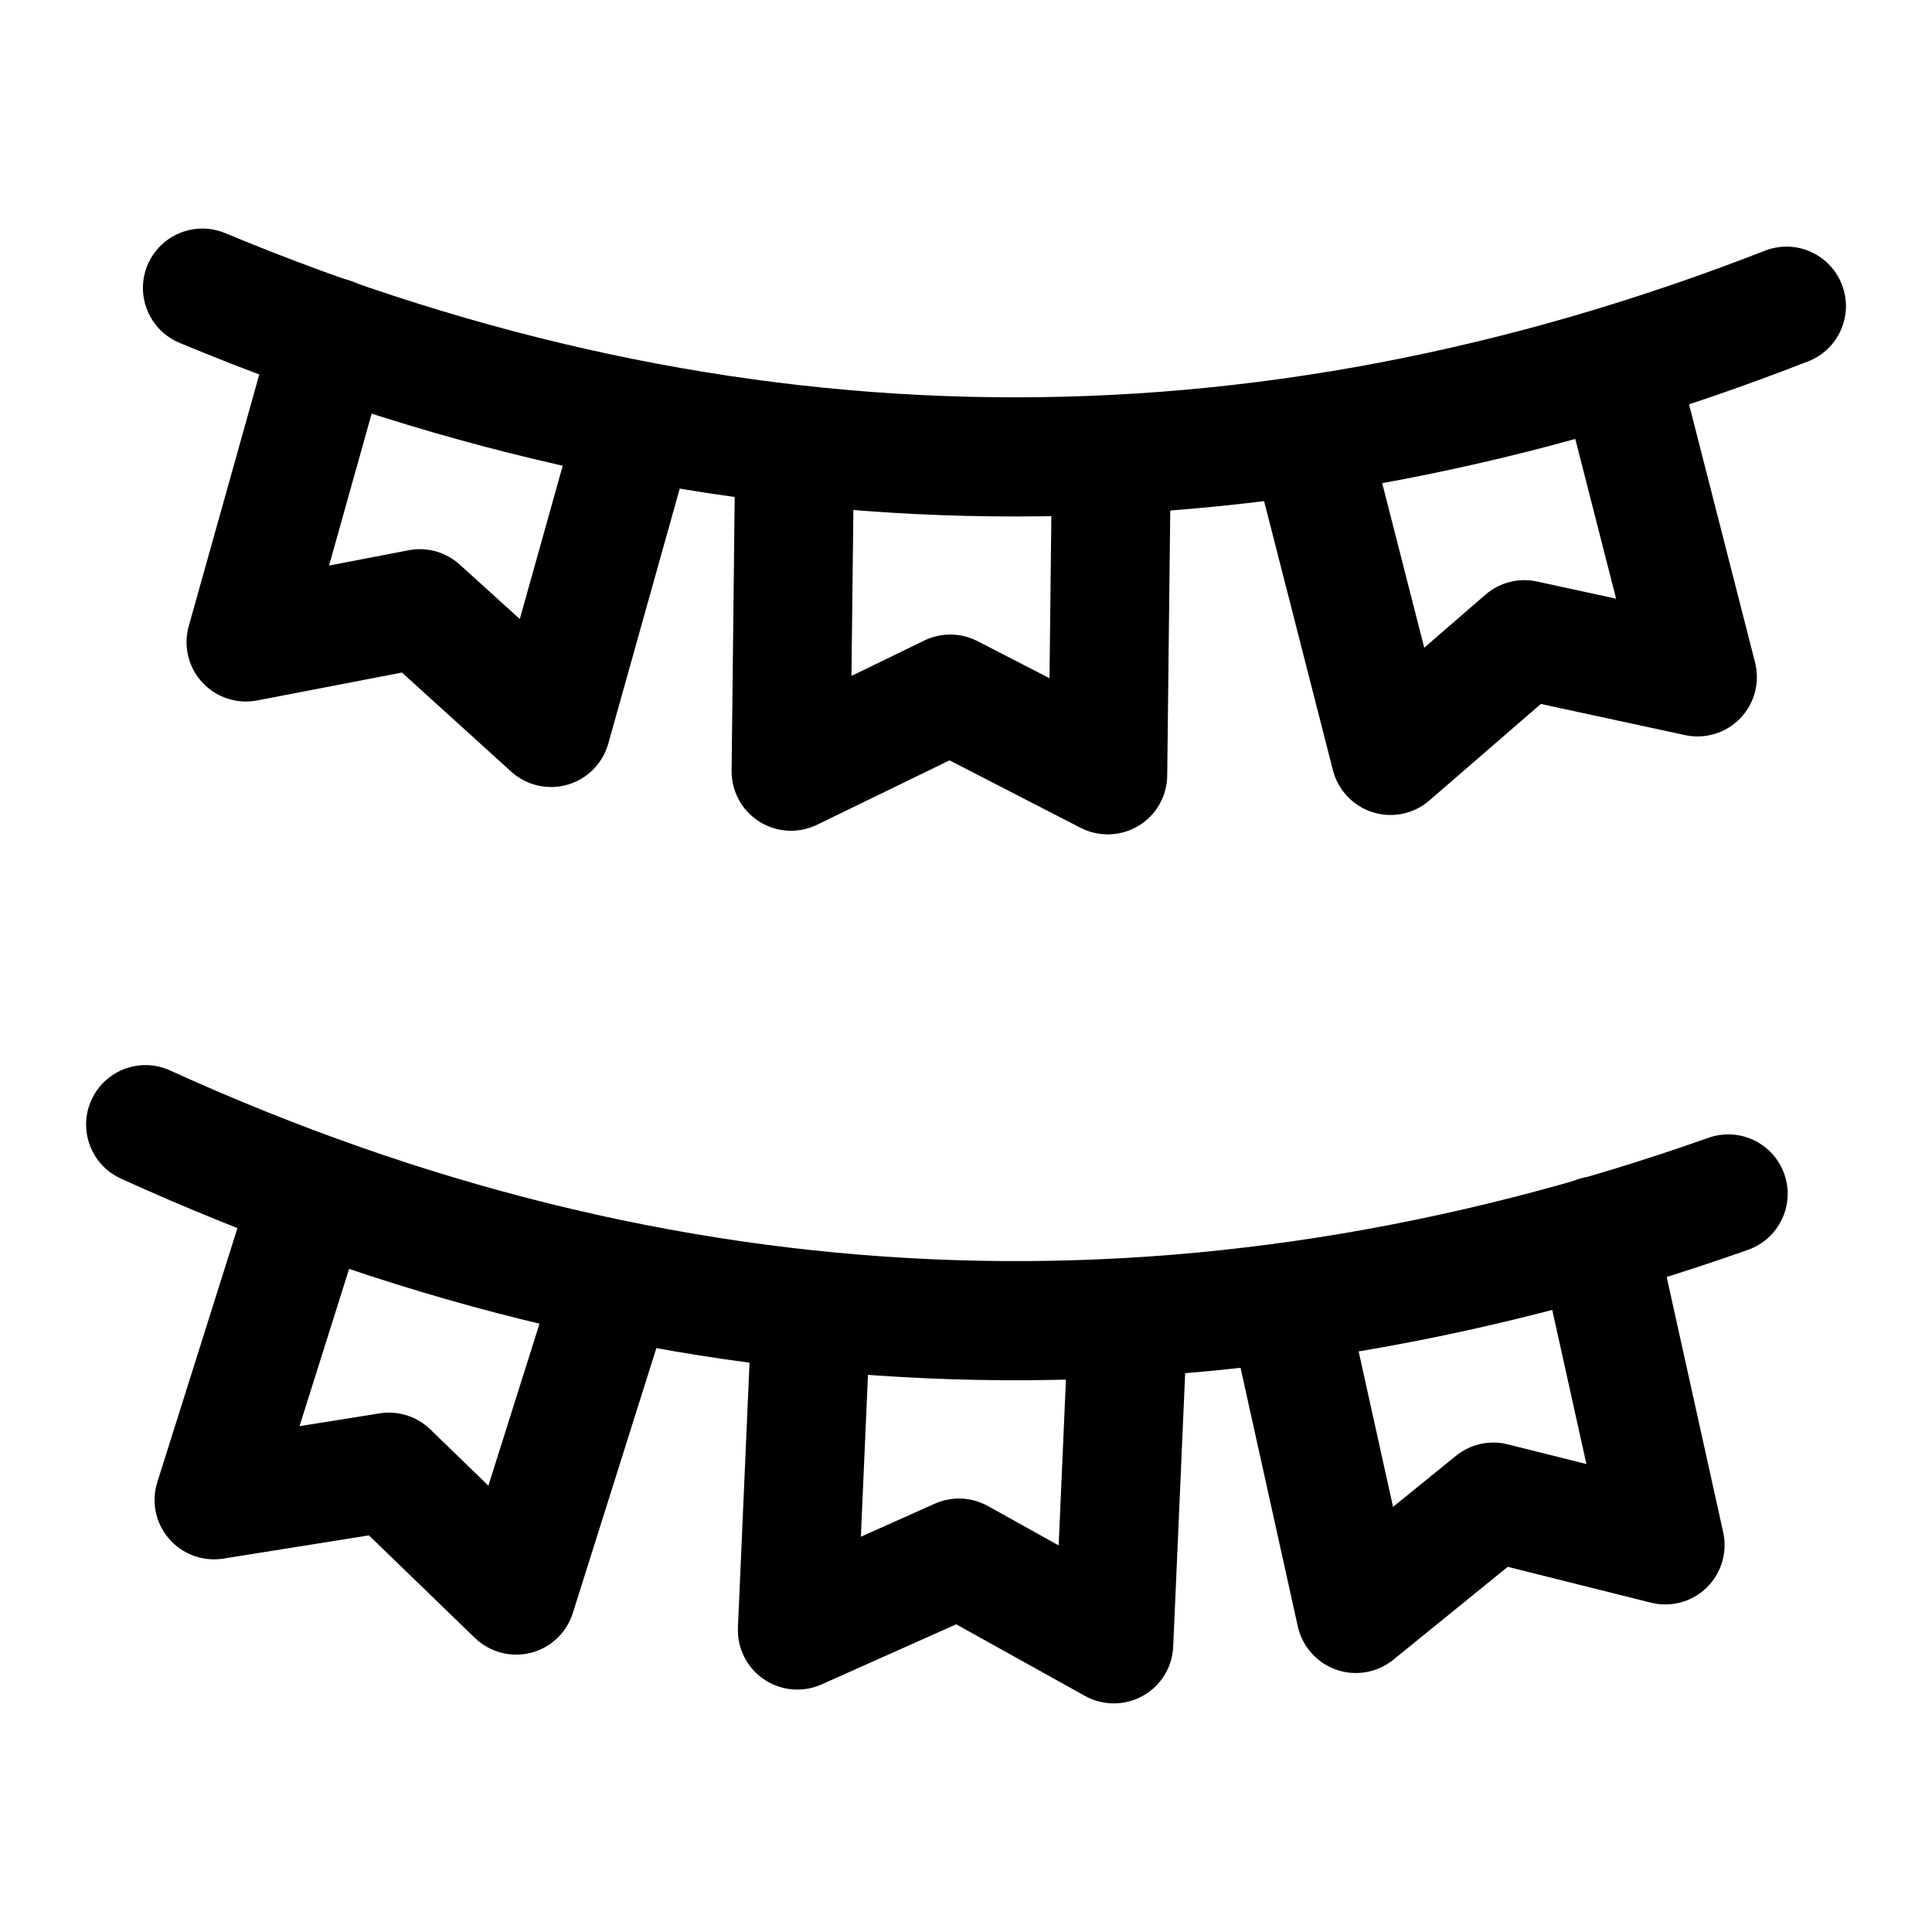
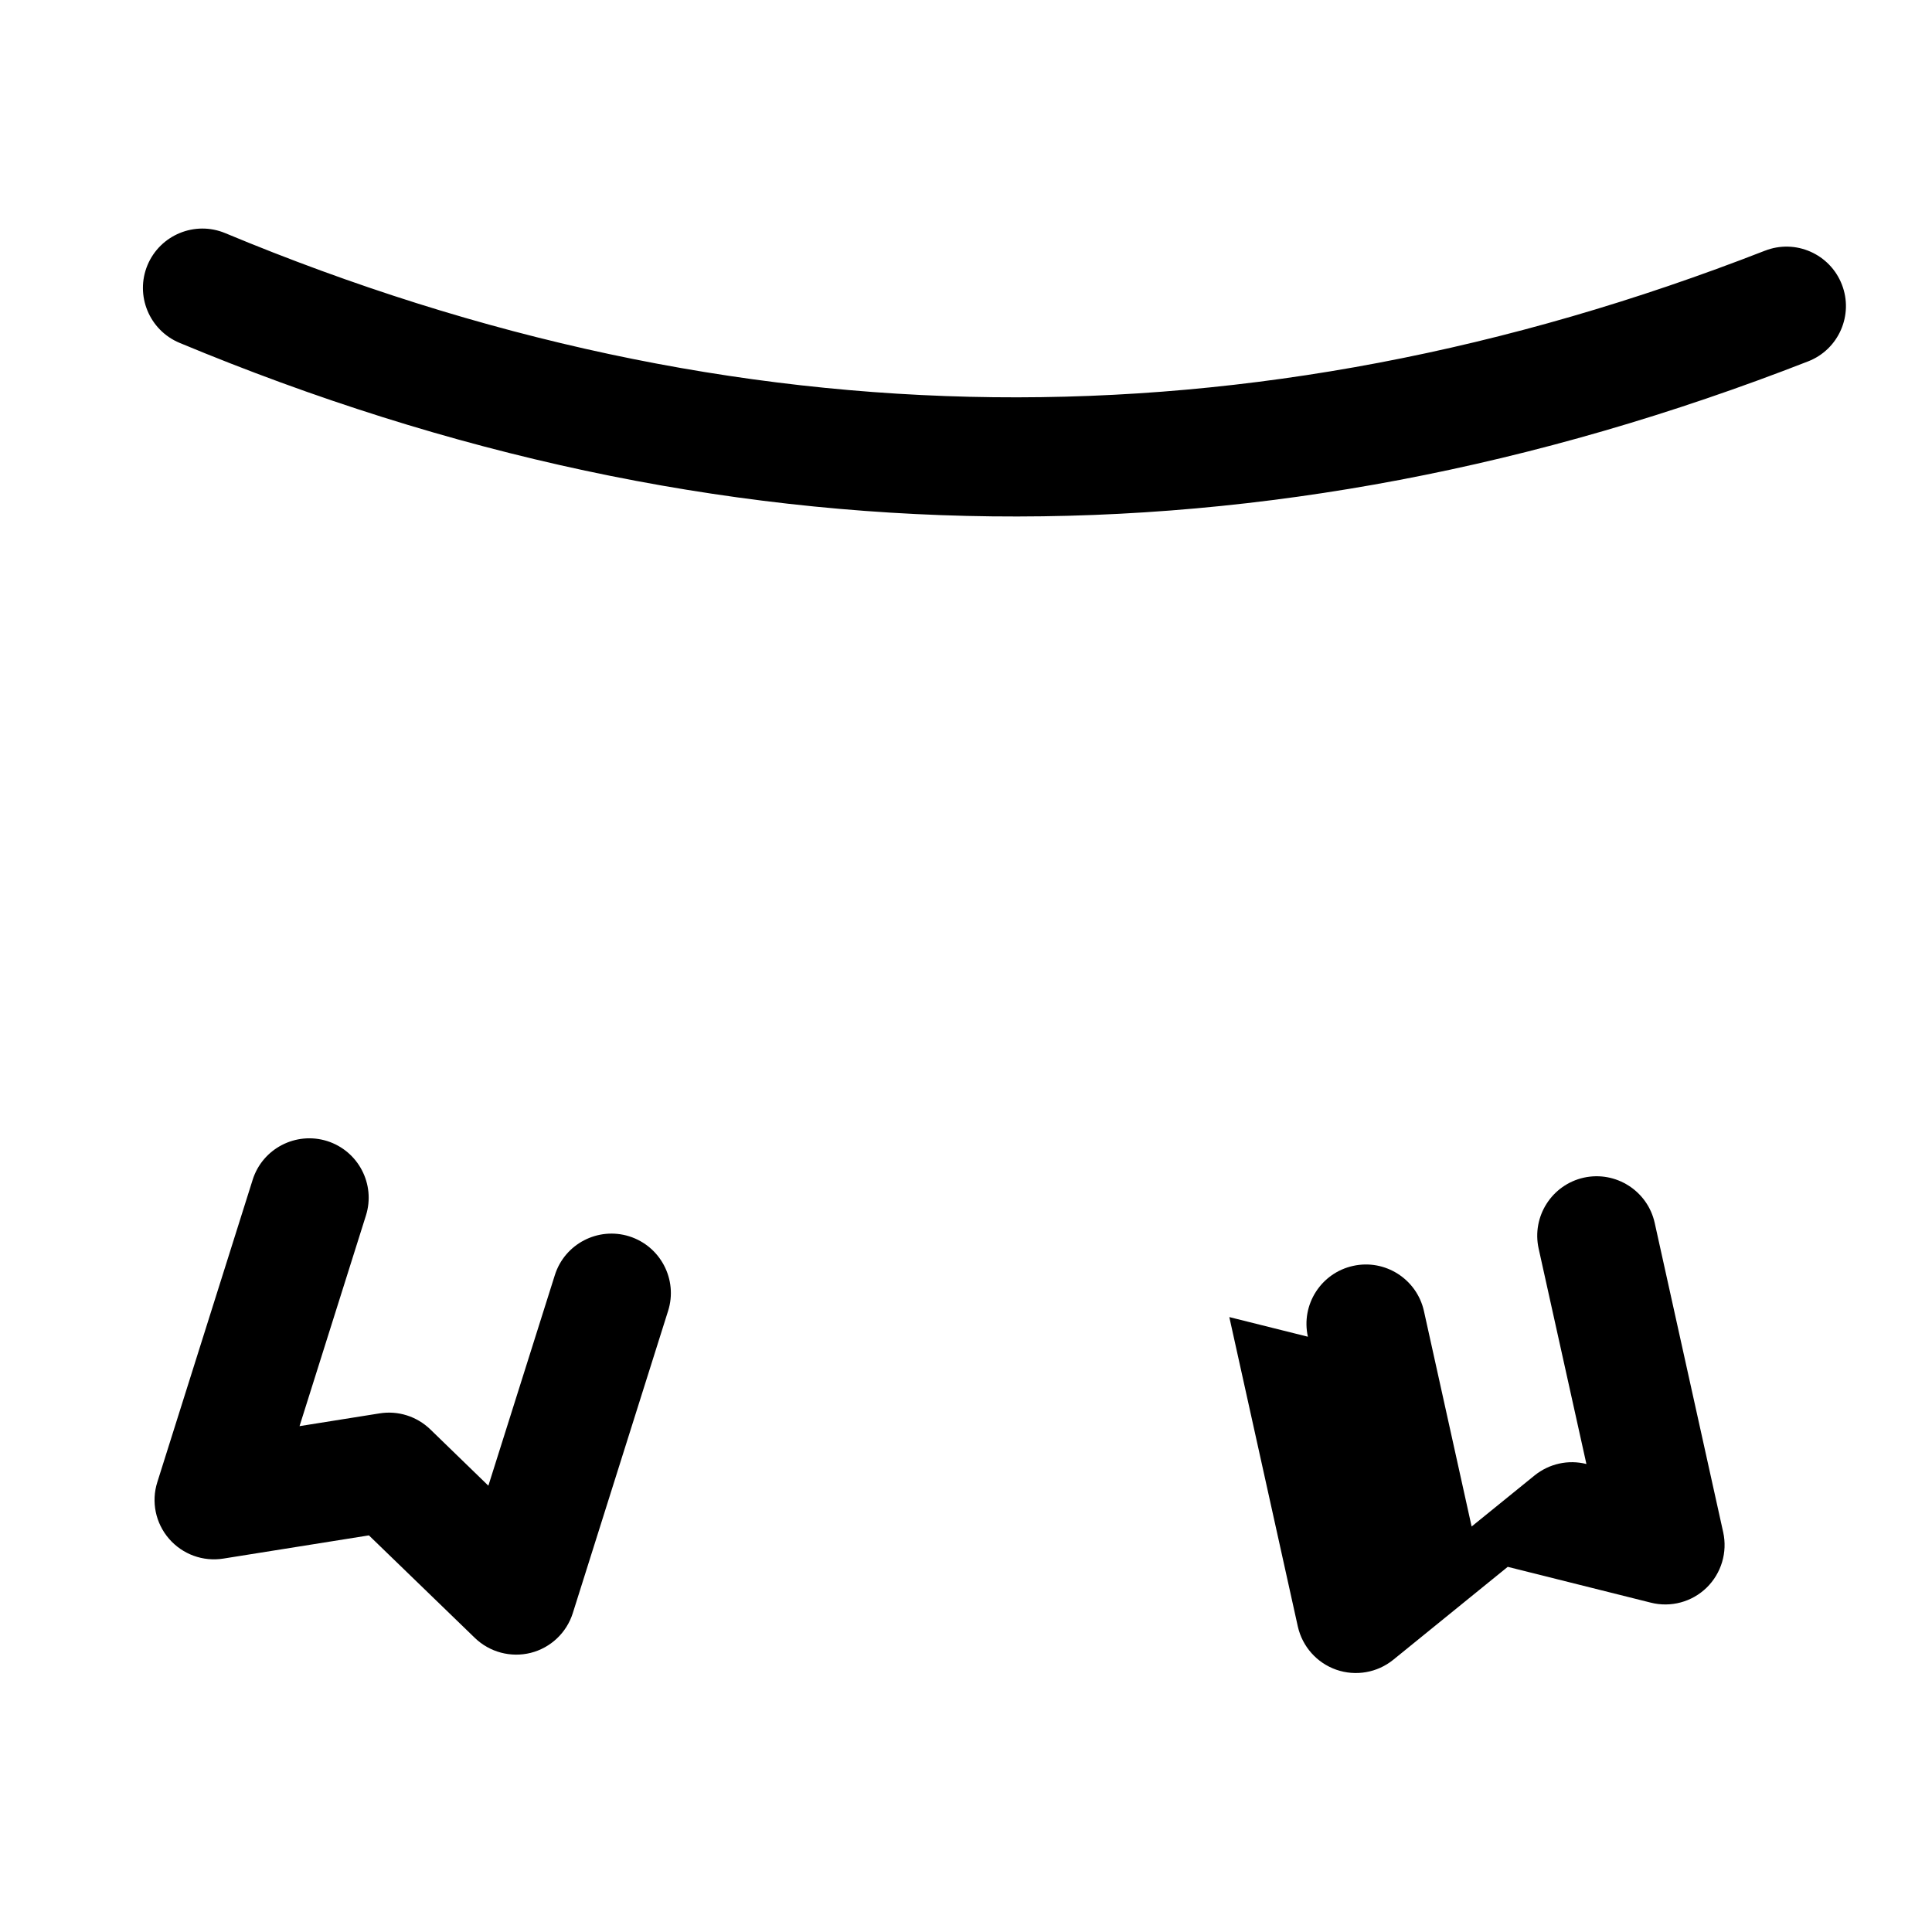
<svg xmlns="http://www.w3.org/2000/svg" fill="#000000" width="800px" height="800px" version="1.1" viewBox="144 144 512 512">
  <g fill-rule="evenodd">
-     <path d="m176.04 456.34c141.19 64.297 284.93 70.574 431.22 18.871 8.188-2.898 12.492-11.902 9.594-20.09-2.898-8.188-11.902-12.492-20.09-9.594-138.3 48.871-274.18 42.93-407.69-17.844-7.894-3.609-17.234-0.105-20.844 7.809-3.59 7.894-0.105 17.254 7.809 20.844z" />
    <path d="m611.72 210.44c-136.64 53.32-272.64 51.766-408.04-4.66-8.02-3.336-17.234 0.461-20.594 8.48-3.336 8.02 0.461 17.234 8.48 20.594 143.21 59.68 287.07 61.316 431.6 4.914 8.102-3.148 12.113-12.301 8.941-20.383-3.168-8.102-12.301-12.113-20.383-8.941z" />
-     <path d="m469.78 493.04 18.156 81.996c1.195 5.312 5.039 9.656 10.203 11.461 5.144 1.785 10.852 0.797 15.094-2.644l30.332-24.625s37.91 9.488 37.91 9.488c5.289 1.344 10.895-0.168 14.801-3.969 3.906-3.82 5.562-9.383 4.387-14.695l-18.156-81.996c-1.891-8.48-10.309-13.832-18.789-11.965-8.48 1.891-13.832 10.309-11.965 18.789l12.66 57.098s-20.824-5.207-20.824-5.207c-4.809-1.219-9.887-0.082-13.75 3.043l-16.668 13.52-12.637-57.098c-1.891-8.48-10.309-13.855-18.789-11.965-8.48 1.867-13.855 10.285-11.965 18.766z" />
-     <path d="m297.52 251.73-15.766 56.32-15.91-14.422c-3.672-3.336-8.691-4.746-13.562-3.801l-21.074 4.051 15.785-56.32c2.352-8.355-2.539-17.066-10.914-19.398-8.355-2.352-17.066 2.539-19.398 10.914l-22.652 80.84c-1.492 5.269-0.125 10.895 3.57 14.926 3.695 4.008 9.195 5.816 14.57 4.785l38.352-7.391 28.926 26.238c4.051 3.672 9.699 4.996 14.945 3.484 5.246-1.512 9.32-5.625 10.812-10.895l22.652-80.84c2.332-8.375-2.539-17.066-10.914-19.418-8.375-2.352-17.066 2.539-19.418 10.914z" />
-     <path d="m343.23 491.44-3.672 83.883c-0.23 5.457 2.371 10.645 6.887 13.707 4.512 3.066 10.285 3.59 15.262 1.363l35.688-15.934 34.133 18.977c4.766 2.644 10.578 2.644 15.344-0.02 4.766-2.664 7.809-7.598 8.039-13.059l3.672-83.883c0.379-8.668-6.359-16.039-15.051-16.414-8.668-0.379-16.039 6.359-16.414 15.051l-2.562 58.441-18.746-10.434c-4.344-2.414-9.551-2.644-14.066-0.629l-19.605 8.754s2.562-58.441 2.562-58.441c0.379-8.668-6.359-16.039-15.051-16.414-8.668-0.379-16.039 6.359-16.414 15.051z" />
-     <path d="m422.8 265.23-0.672 58.504s-19.082-9.824-19.082-9.824c-4.41-2.266-9.637-2.332-14.086-0.168l-19.312 9.383 0.672-58.484c0.105-8.691-6.863-15.828-15.555-15.934-8.691-0.082-15.828 6.887-15.934 15.574l-0.945 83.945c-0.062 5.457 2.688 10.559 7.305 13.477 4.617 2.938 10.391 3.254 15.305 0.883l35.141-17.086 34.742 17.887c4.848 2.477 10.664 2.289 15.324-0.523 4.68-2.812 7.559-7.852 7.621-13.309l0.965-83.969c0.105-8.691-6.887-15.809-15.574-15.91-8.668-0.105-15.809 6.863-15.91 15.555z" />
+     <path d="m469.78 493.04 18.156 81.996c1.195 5.312 5.039 9.656 10.203 11.461 5.144 1.785 10.852 0.797 15.094-2.644l30.332-24.625s37.91 9.488 37.91 9.488c5.289 1.344 10.895-0.168 14.801-3.969 3.906-3.82 5.562-9.383 4.387-14.695l-18.156-81.996c-1.891-8.48-10.309-13.832-18.789-11.965-8.48 1.891-13.832 10.309-11.965 18.789l12.66 57.098c-4.809-1.219-9.887-0.082-13.75 3.043l-16.668 13.52-12.637-57.098c-1.891-8.48-10.309-13.855-18.789-11.965-8.48 1.867-13.855 10.285-11.965 18.766z" />
    <path d="m210.95 456.68-25.254 80.086c-1.66 5.207-0.484 10.875 3.086 15.008 3.57 4.137 9.004 6.129 14.402 5.269l38.582-6.152 28.066 27.164c3.926 3.801 9.531 5.289 14.82 3.969 5.289-1.344 9.508-5.332 11.148-10.539l25.254-80.086c2.625-8.27-1.996-17.129-10.285-19.754-8.27-2.602-17.129 1.996-19.734 10.285l-17.613 55.797-15.406-14.945c-3.57-3.441-8.543-5.016-13.434-4.219l-21.203 3.379 17.59-55.797c2.625-8.293-1.996-17.129-10.266-19.754-8.293-2.602-17.152 1.996-19.754 10.285z" />
-     <path d="m557.8 245.98 14.484 56.68-20.973-4.555c-4.848-1.051-9.91 0.25-13.645 3.484l-16.227 14.066-14.484-56.68c-2.164-8.418-10.746-13.496-19.164-11.336-8.418 2.141-13.496 10.727-11.355 19.145l20.805 81.344c1.363 5.289 5.352 9.508 10.559 11.125 5.207 1.637 10.895 0.461 15.008-3.129l29.535-25.566 38.184 8.25c5.332 1.156 10.875-0.523 14.652-4.449 3.801-3.926 5.269-9.551 3.926-14.82l-20.805-81.367c-2.164-8.418-10.746-13.496-19.164-11.355-8.418 2.164-13.496 10.746-11.336 19.164z" />
  </g>
</svg>